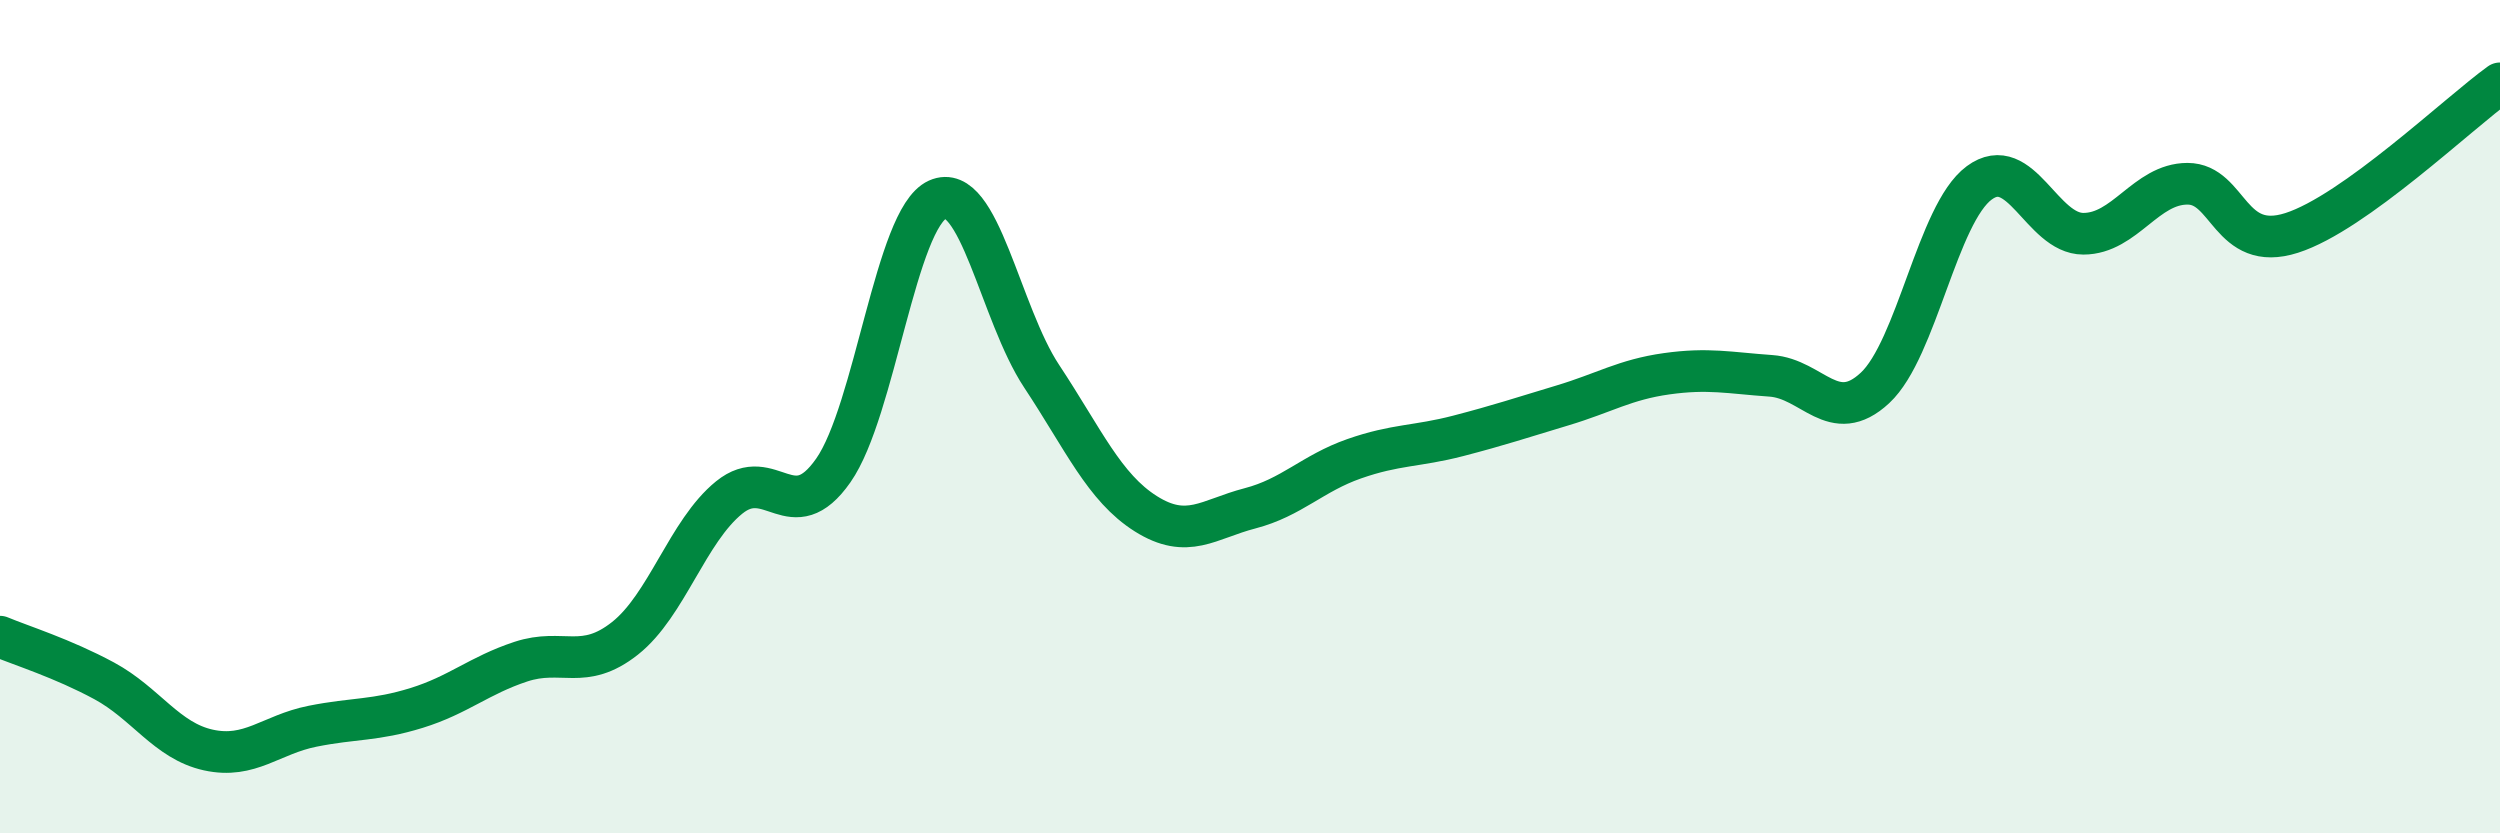
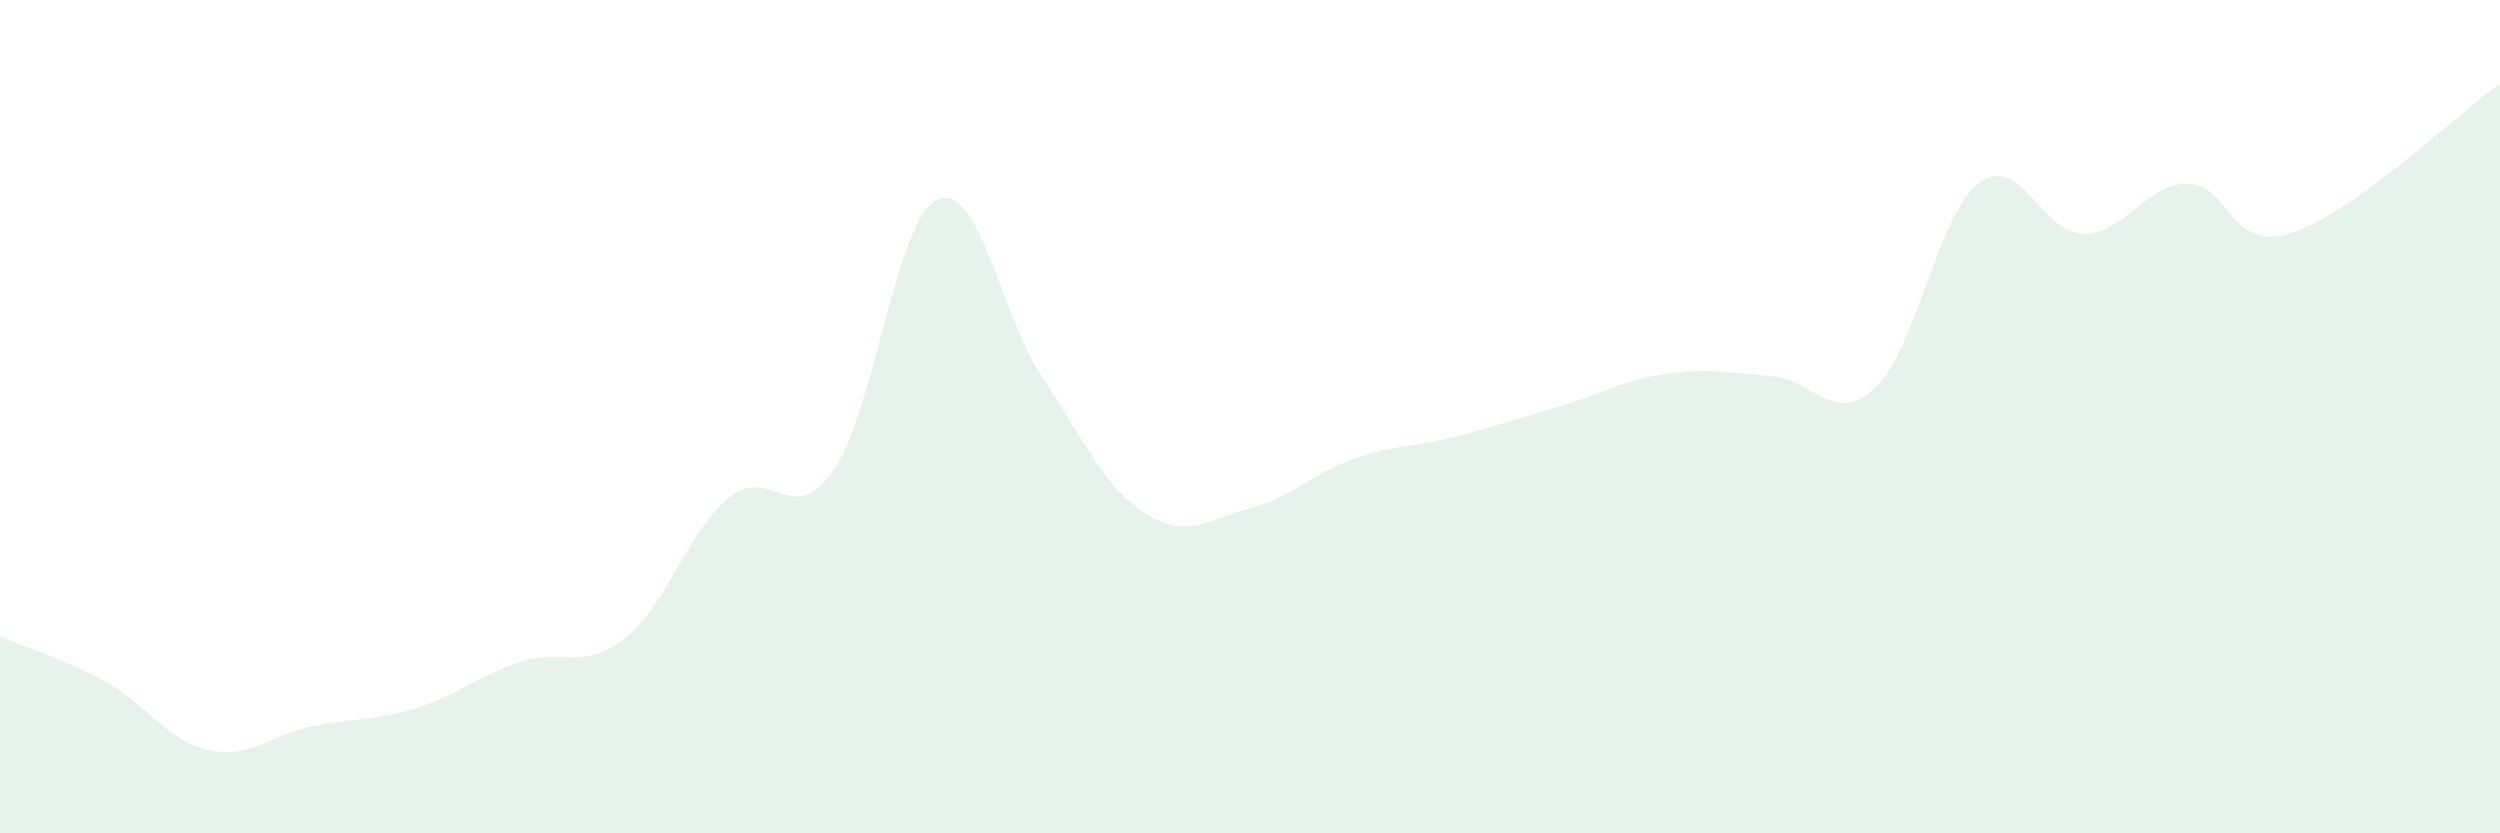
<svg xmlns="http://www.w3.org/2000/svg" width="60" height="20" viewBox="0 0 60 20">
  <path d="M 0,15.28 C 0.5,15.49 1.5,15.8 2.5,16.34 C 3.5,16.88 4,17.78 5,18 C 6,18.22 6.5,17.63 7.5,17.43 C 8.5,17.23 9,17.3 10,16.99 C 11,16.68 11.5,16.21 12.5,15.88 C 13.5,15.55 14,16.11 15,15.32 C 16,14.53 16.5,12.75 17.5,11.94 C 18.5,11.13 19,12.72 20,11.29 C 21,9.86 21.5,5.24 22.5,4.79 C 23.5,4.34 24,7.52 25,9.03 C 26,10.54 26.5,11.7 27.5,12.33 C 28.5,12.96 29,12.46 30,12.2 C 31,11.94 31.5,11.36 32.5,11.01 C 33.5,10.66 34,10.72 35,10.46 C 36,10.2 36.5,10.03 37.5,9.73 C 38.5,9.43 39,9.11 40,8.97 C 41,8.83 41.5,8.95 42.5,9.02 C 43.5,9.09 44,10.24 45,9.31 C 46,8.38 46.5,5.13 47.5,4.39 C 48.5,3.65 49,5.61 50,5.61 C 51,5.61 51.5,4.41 52.5,4.41 C 53.5,4.41 53.5,6.07 55,5.59 C 56.5,5.11 59,2.72 60,2L60 20L0 20Z" fill="#008740" opacity="0.1" stroke-linecap="round" stroke-linejoin="round" />
-   <path d="M 0,15.28 C 0.5,15.49 1.5,15.8 2.5,16.34 C 3.5,16.88 4,17.78 5,18 C 6,18.22 6.5,17.63 7.5,17.43 C 8.5,17.23 9,17.3 10,16.99 C 11,16.68 11.5,16.21 12.5,15.88 C 13.5,15.55 14,16.11 15,15.32 C 16,14.53 16.5,12.75 17.5,11.94 C 18.5,11.13 19,12.72 20,11.29 C 21,9.86 21.5,5.24 22.5,4.79 C 23.5,4.34 24,7.52 25,9.03 C 26,10.54 26.5,11.7 27.5,12.33 C 28.5,12.96 29,12.46 30,12.2 C 31,11.94 31.5,11.36 32.5,11.01 C 33.5,10.66 34,10.72 35,10.46 C 36,10.2 36.5,10.03 37.5,9.73 C 38.5,9.43 39,9.11 40,8.97 C 41,8.83 41.5,8.95 42.5,9.02 C 43.5,9.09 44,10.24 45,9.31 C 46,8.38 46.5,5.13 47.5,4.39 C 48.5,3.65 49,5.61 50,5.61 C 51,5.61 51.5,4.41 52.5,4.41 C 53.5,4.41 53.5,6.07 55,5.59 C 56.5,5.11 59,2.72 60,2" stroke="#008740" stroke-width="1" fill="none" stroke-linecap="round" stroke-linejoin="round" />
</svg>